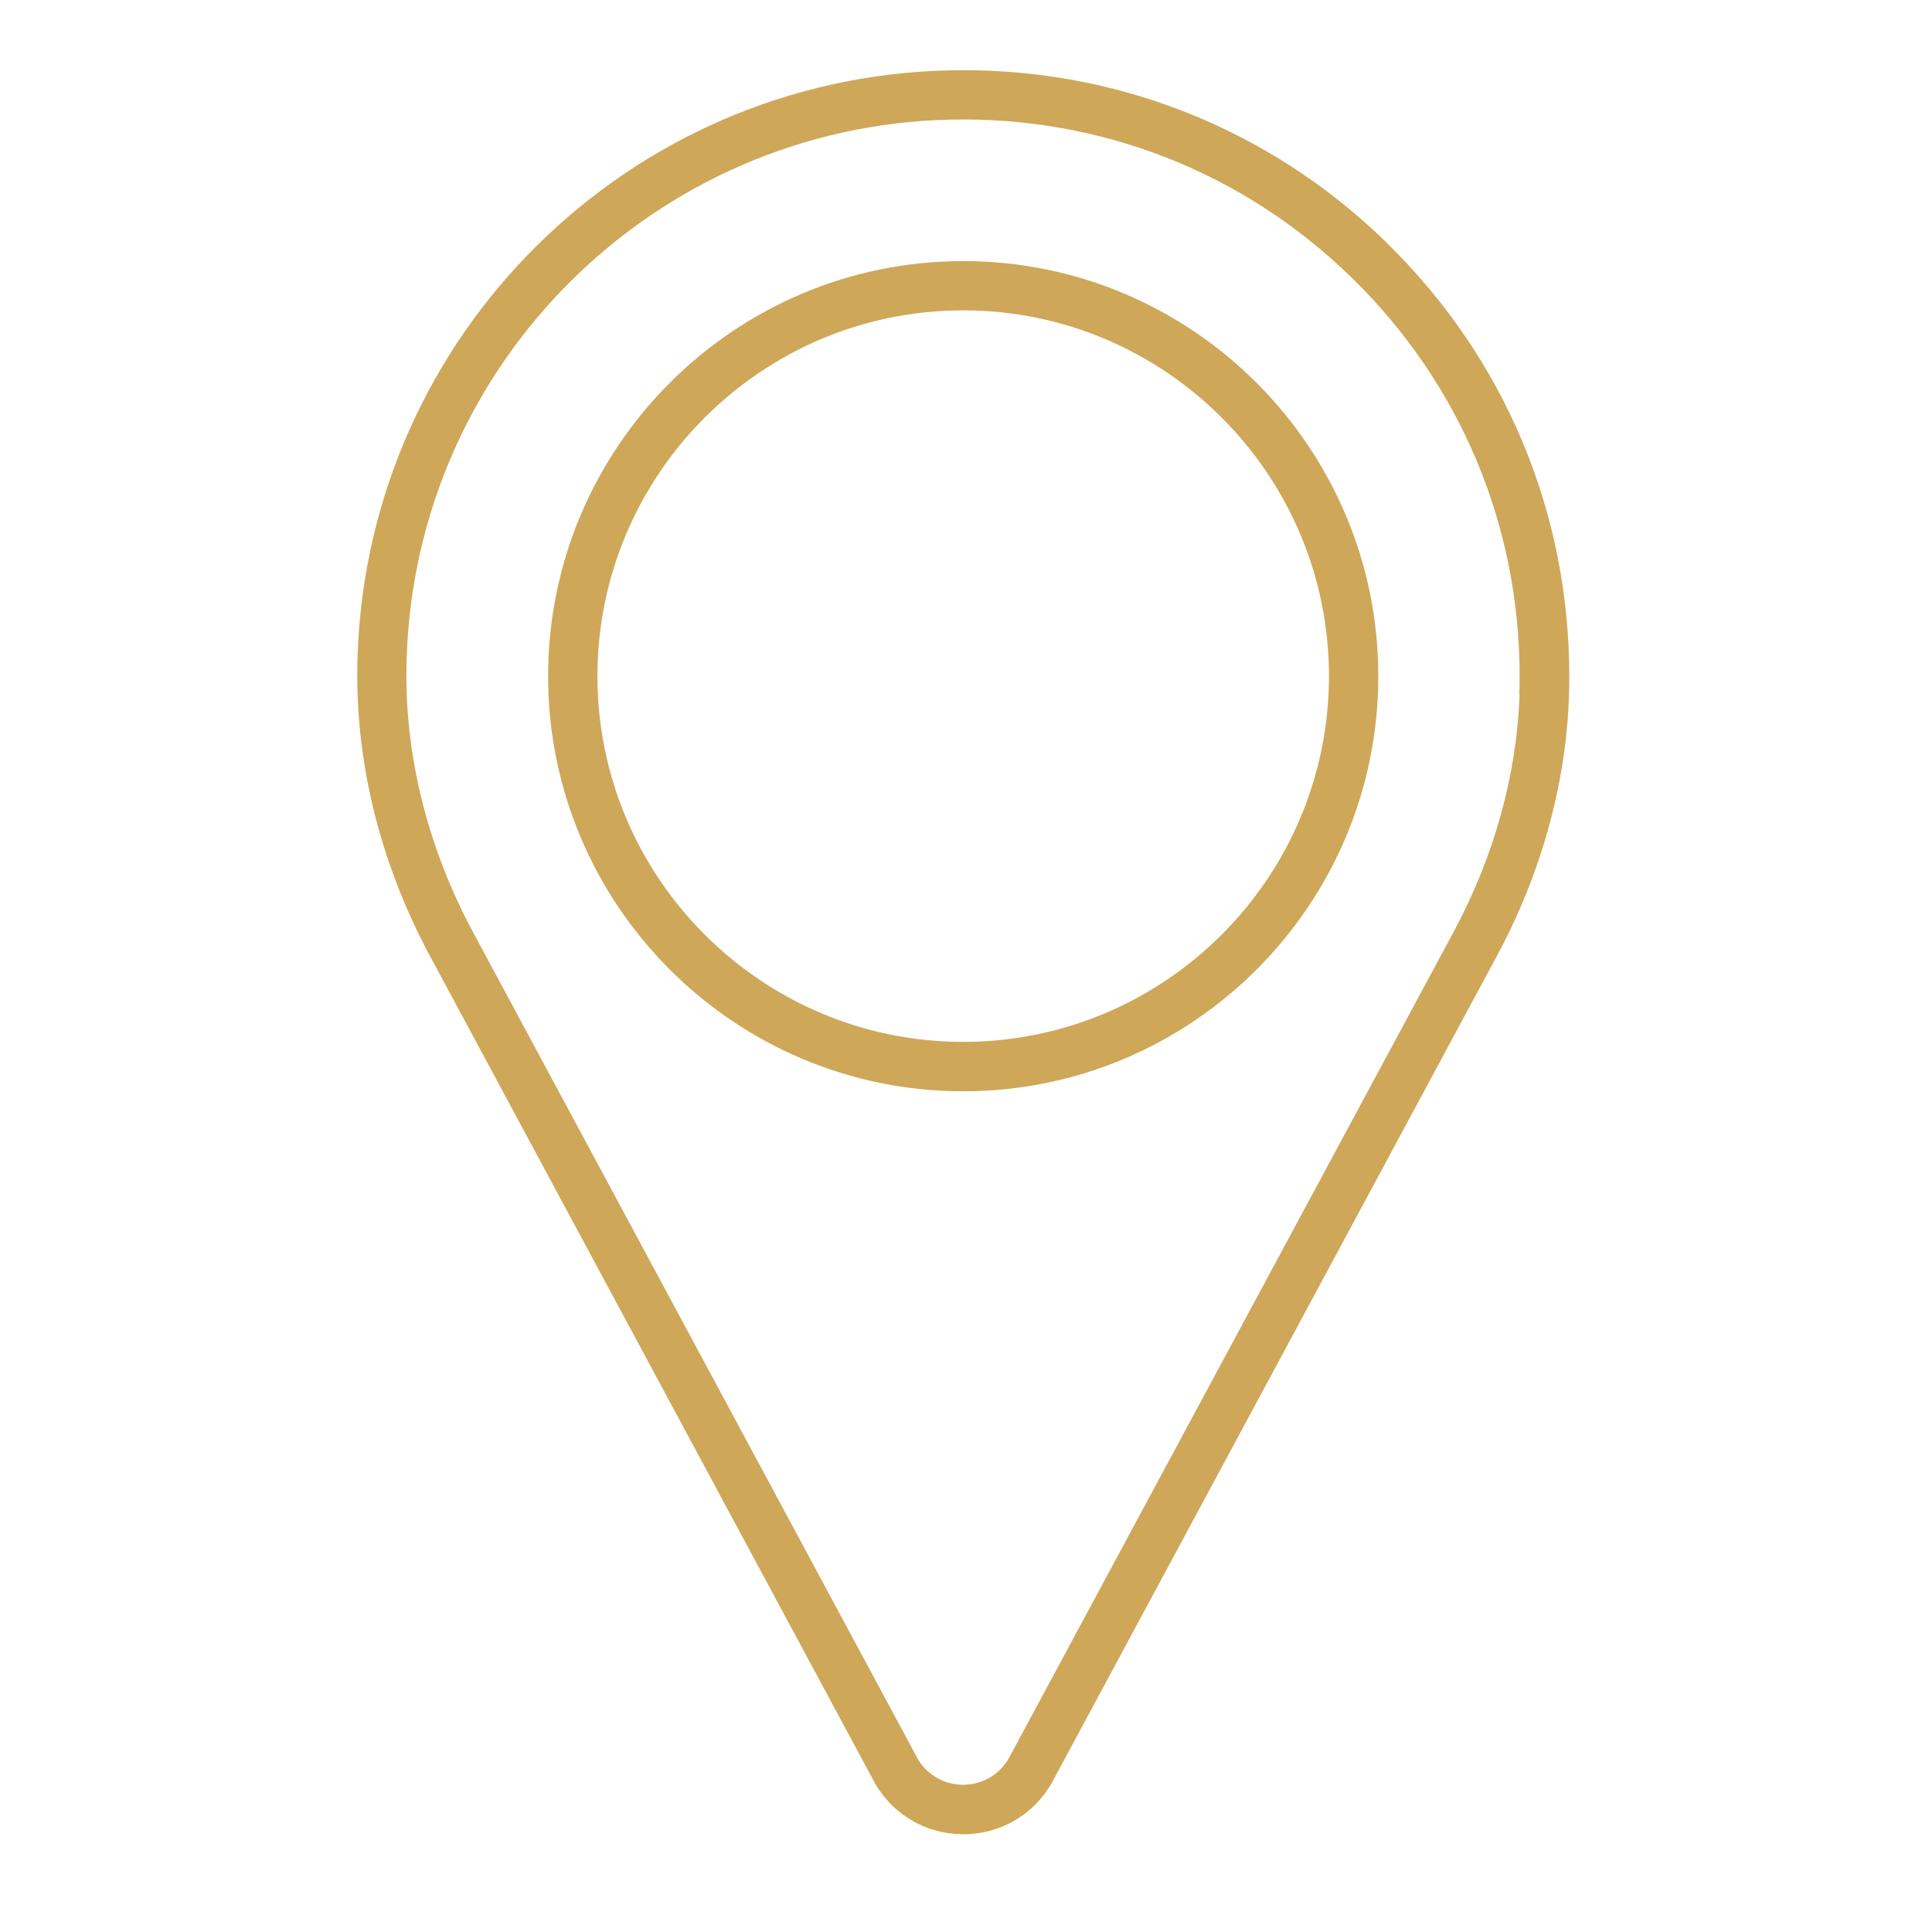
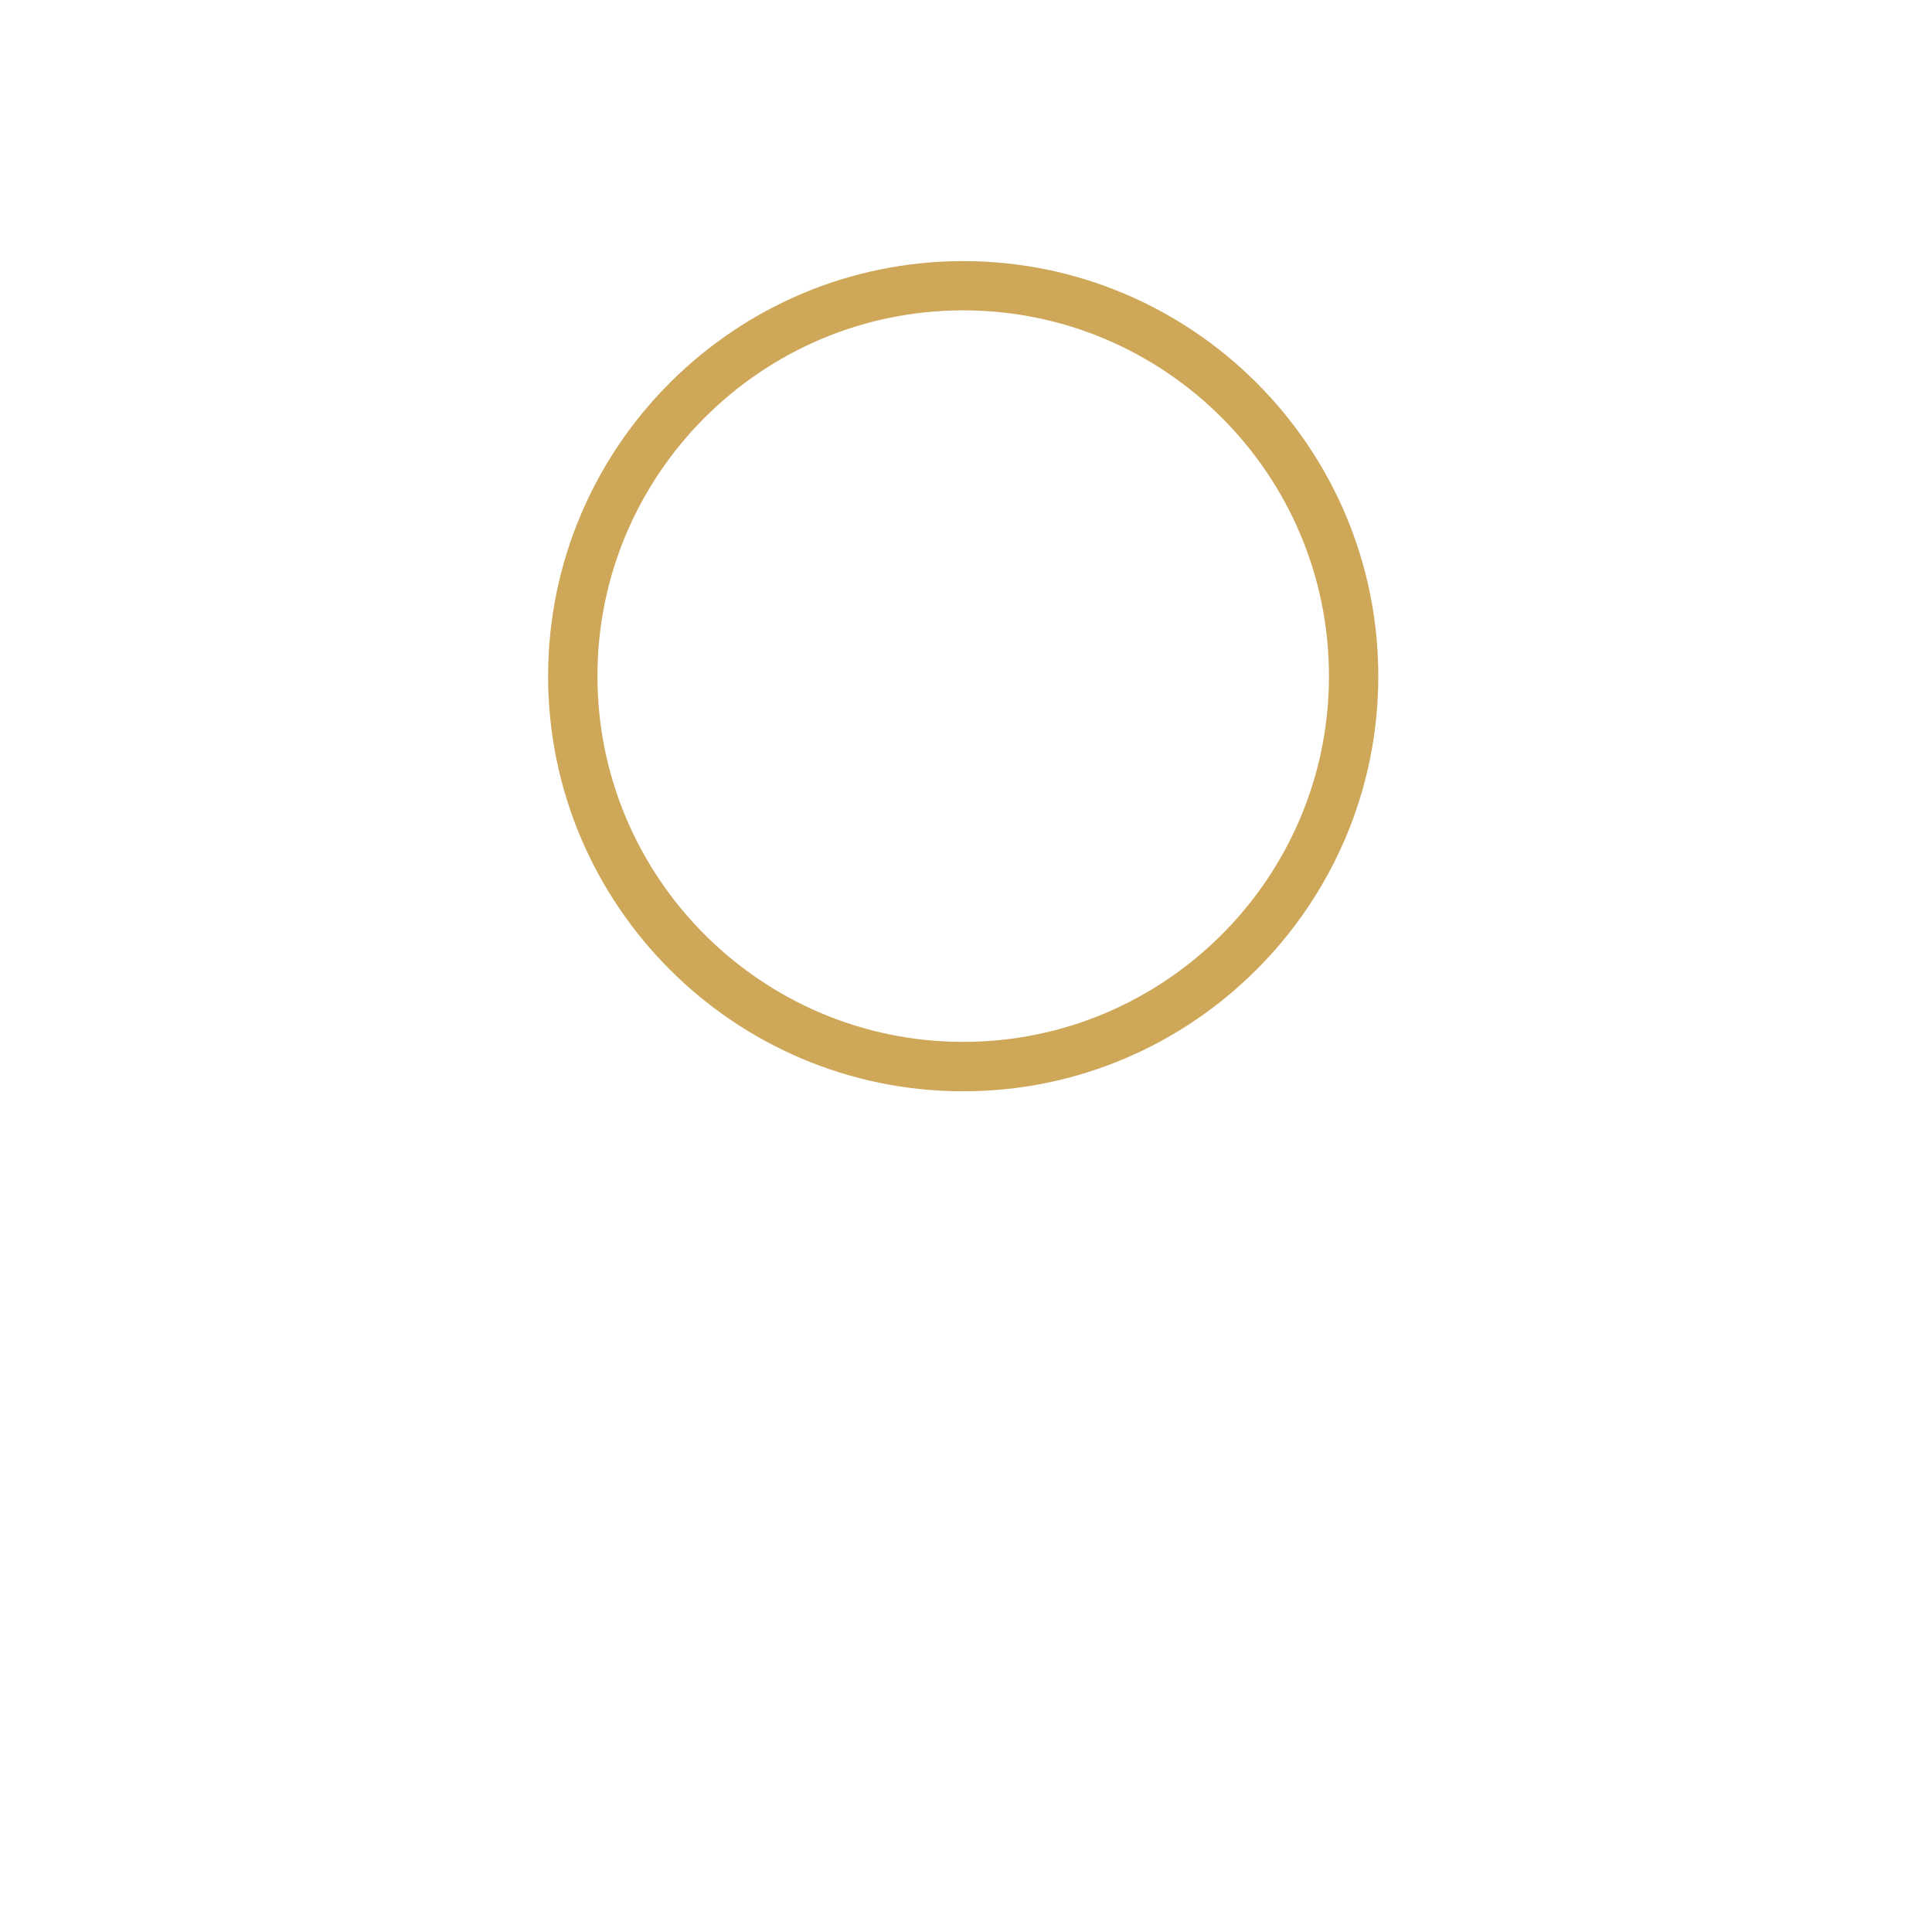
<svg xmlns="http://www.w3.org/2000/svg" id="a" viewBox="0 0 235 235">
  <defs>
    <style>.b{fill:#cea759;}</style>
  </defs>
  <path class="b" d="m117.16,31.76c-27.84,0-50.49,22.65-50.49,50.49s22.65,50.49,50.49,50.49,50.49-22.65,50.49-50.49-22.65-50.49-50.49-50.49Zm0,94.97c-24.53,0-44.49-19.96-44.49-44.49s19.96-44.49,44.49-44.49,44.49,19.96,44.49,44.49-19.96,44.49-44.49,44.49Z" />
-   <path class="b" d="m168.66,29.51c-14.32-13.98-33.29-21.43-53.27-20.95-38.99.92-70.56,32.16-71.89,71.12-.03.75-.04,1.51-.04,2.26-.05,11.63,3.01,23.5,8.83,34.33l54.14,100.64.06.11c2.25,3.81,6.25,6.09,10.68,6.09s8.42-2.28,10.68-6.09l54.23-100.75c5.38-10,8.41-20.92,8.76-31.57.03-.81.04-1.63.04-2.44,0-20.02-7.89-38.74-22.21-52.73Zm16.17,54.98c-.32,9.73-3.1,19.73-8.05,28.92l-54.14,100.58c-1.17,1.94-3.22,3.1-5.49,3.1s-4.32-1.16-5.49-3.1l-54.11-100.58c-5.35-9.95-8.16-20.83-8.12-31.46,0-.69.02-1.38.04-2.07,1.22-35.79,30.22-64.48,66.03-65.33,18.41-.43,35.79,6.4,48.94,19.25,13.16,12.85,20.4,30.05,20.4,48.44,0,.75-.01,1.5-.04,2.25Z" />
</svg>